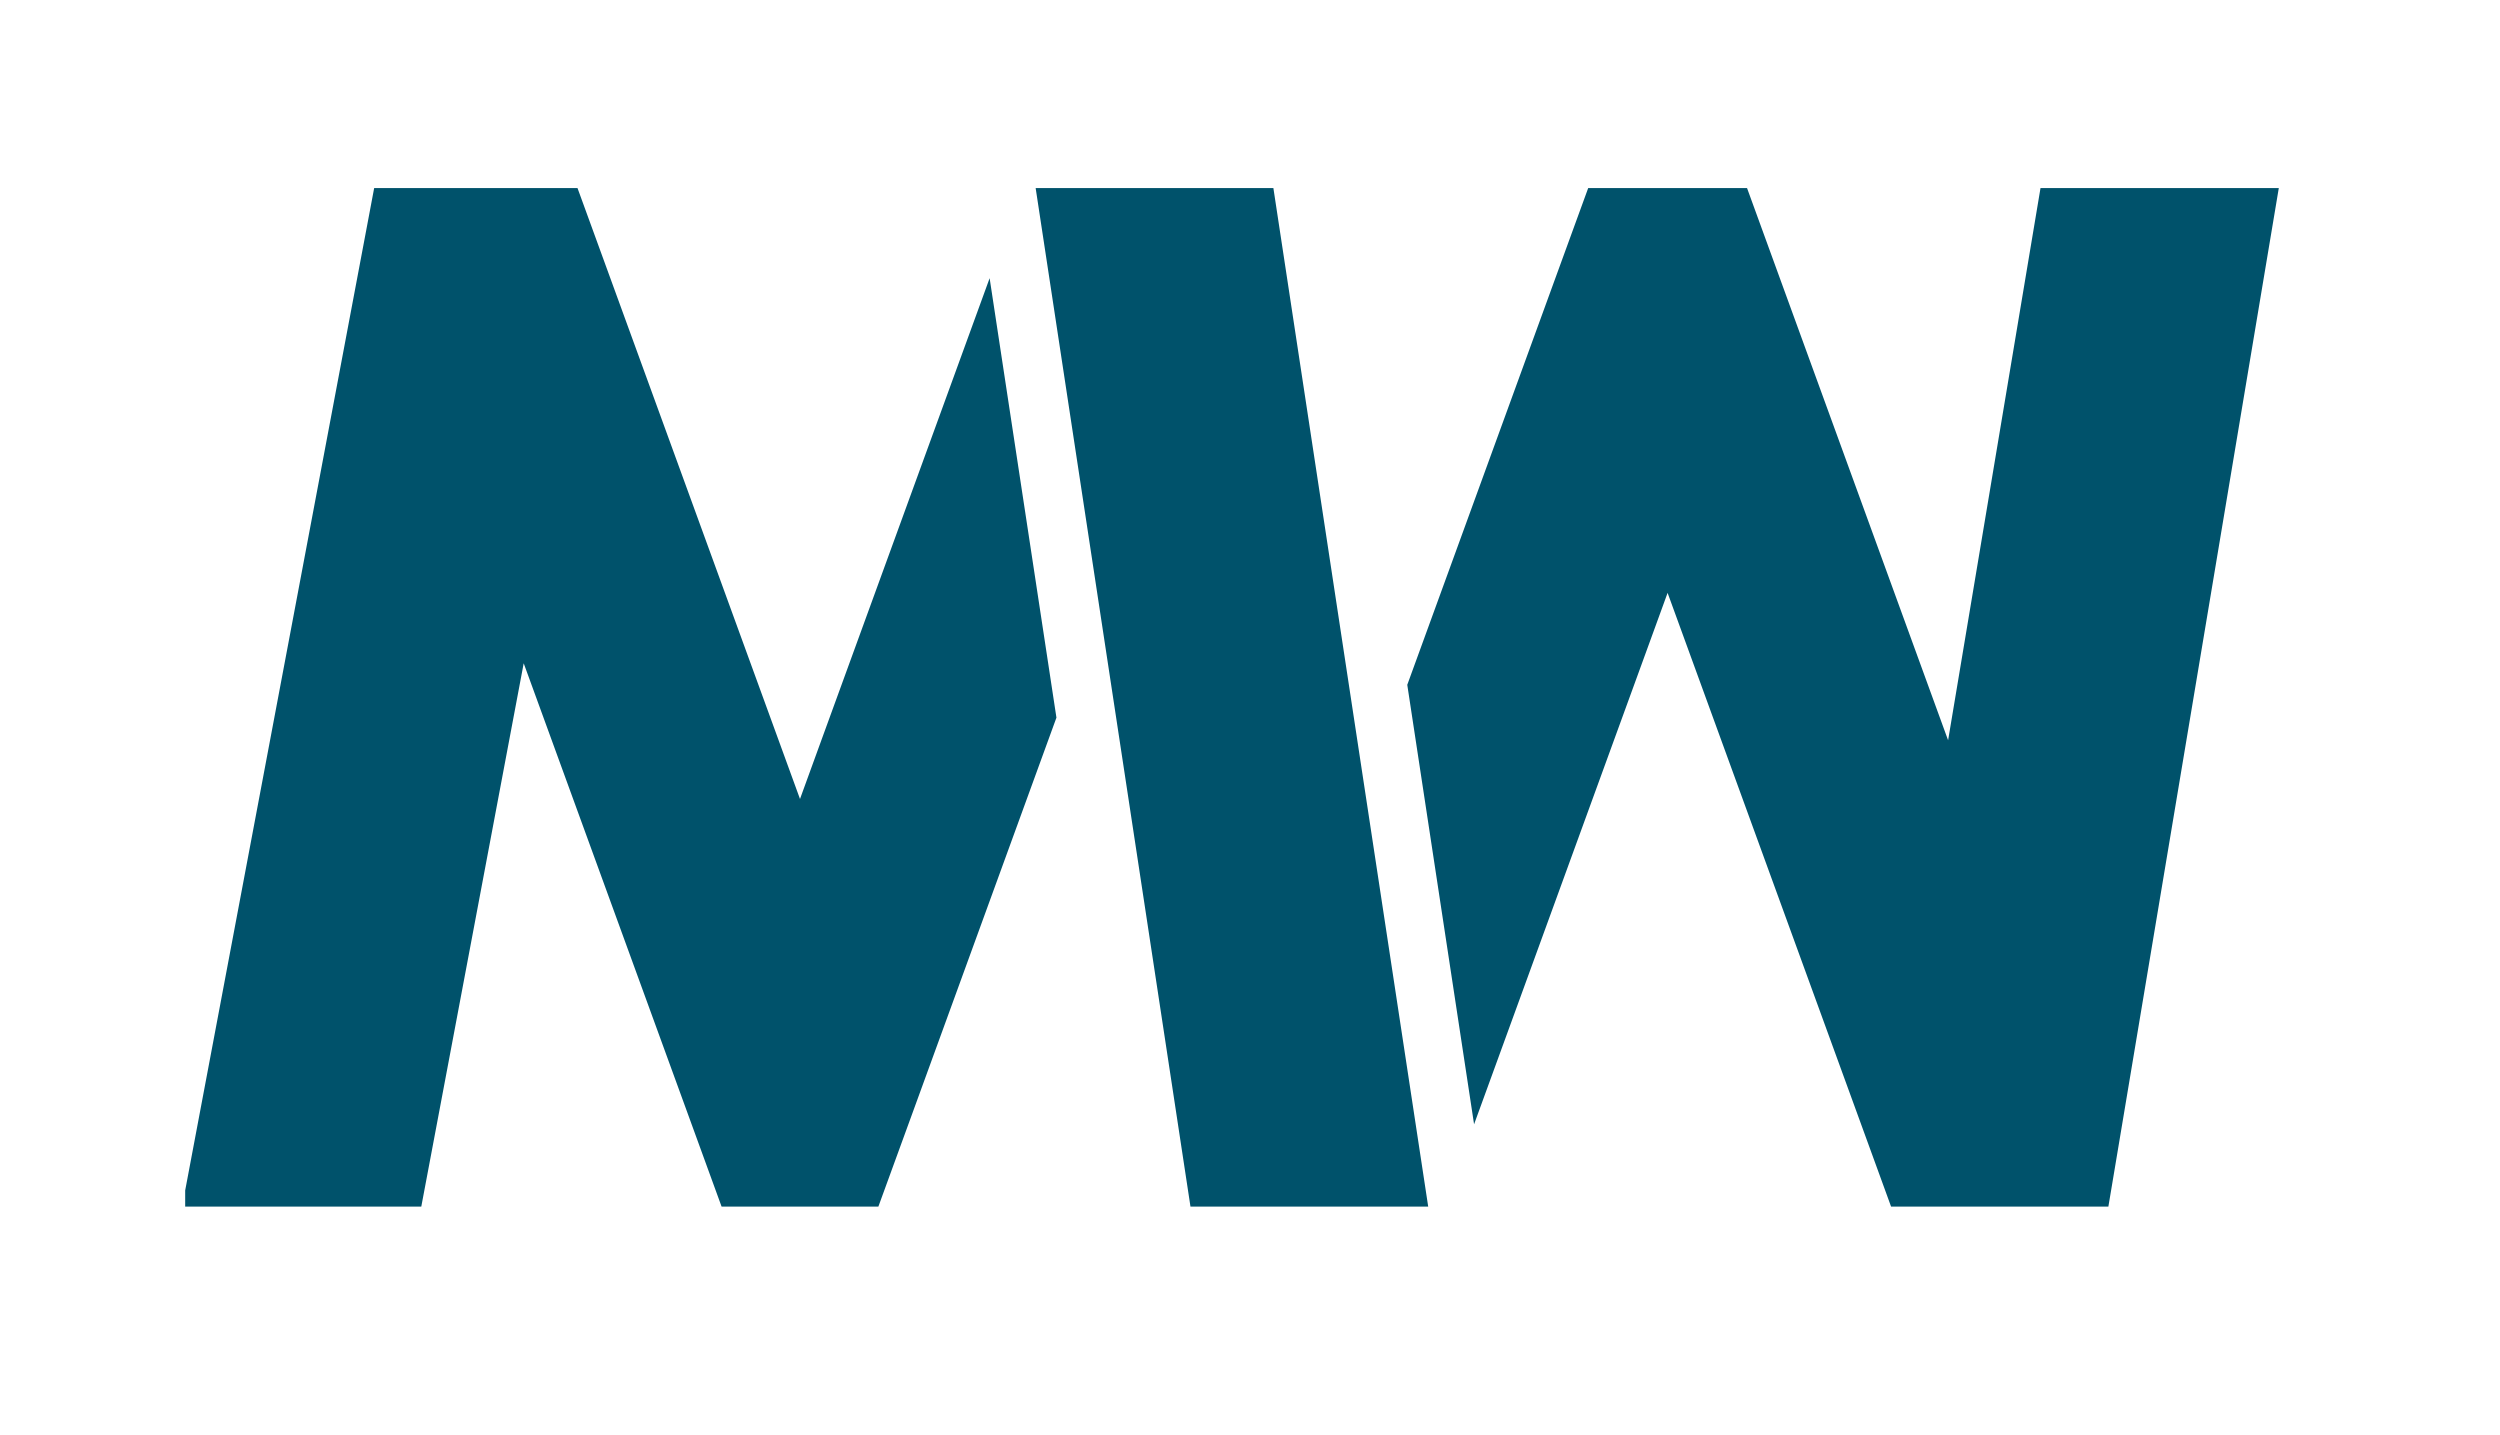
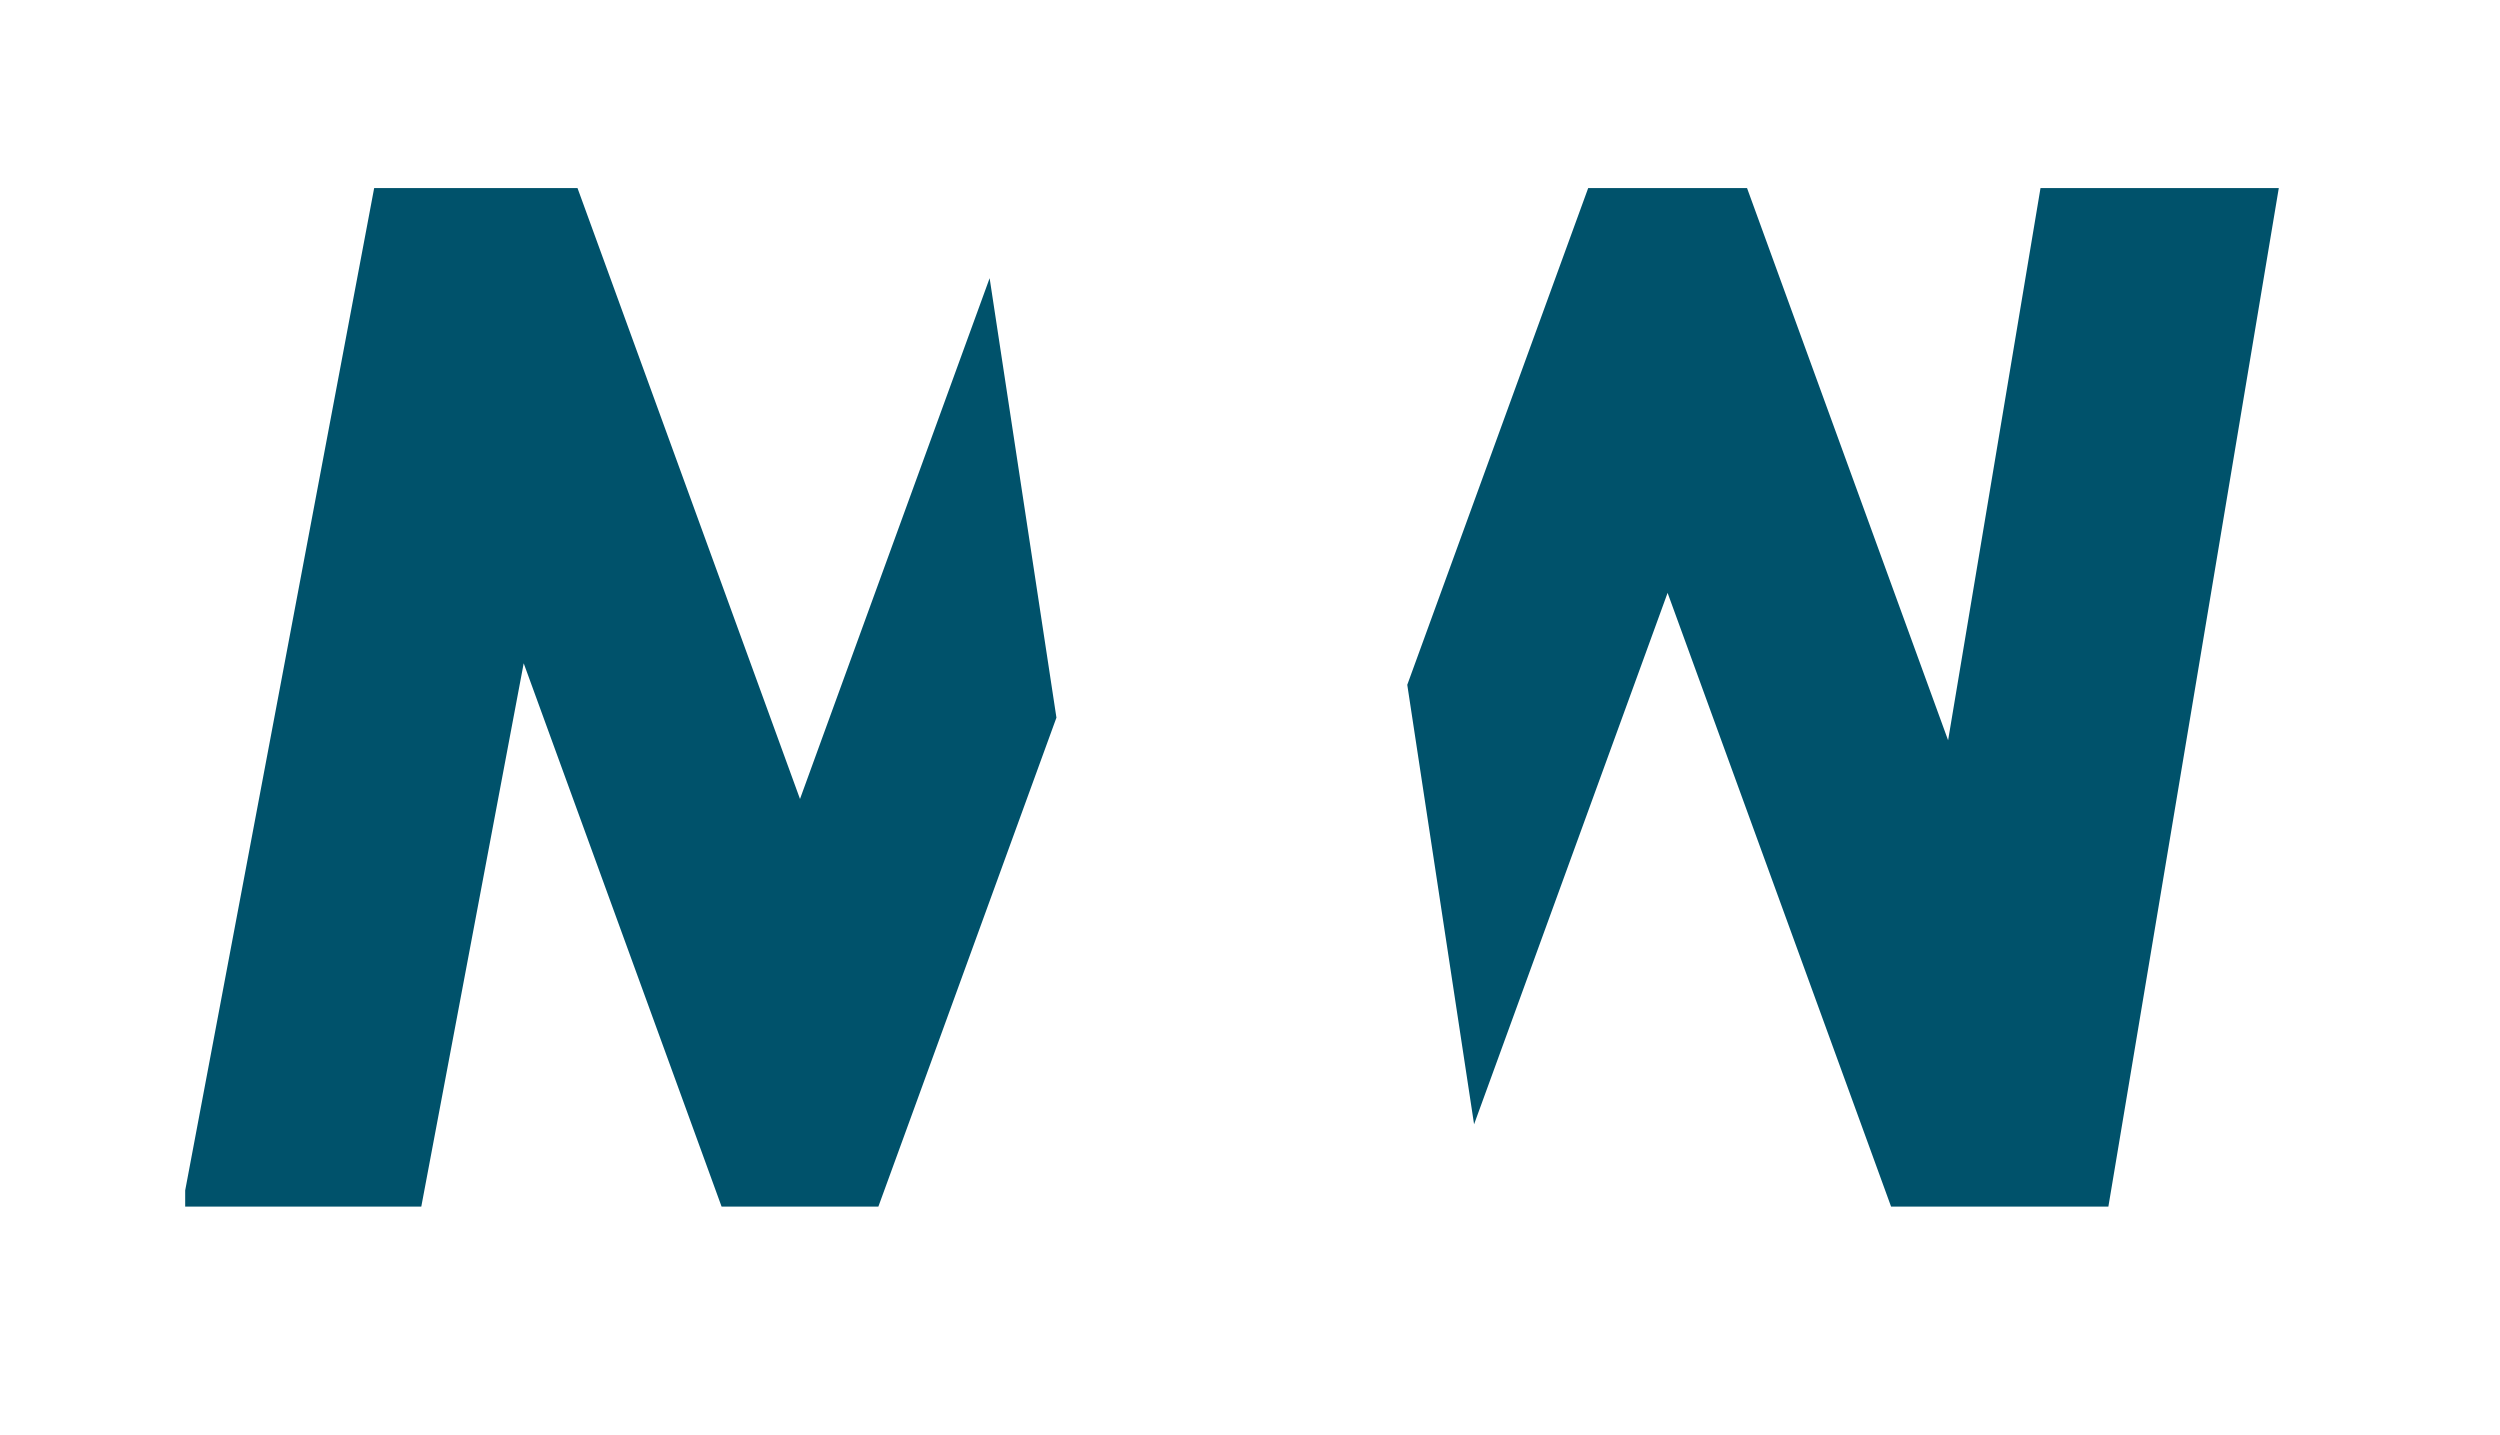
<svg xmlns="http://www.w3.org/2000/svg" width="54" height="31" viewBox="0 0 54 31" fill="none">
-   <path d="M30.849 26.062H25.714L23.729 13.003L22.37 4.062H27.505L29.507 17.235L30.849 26.062Z" fill="#00526B" />
  <path d="M49.222 4.062L45.606 25.675L45.541 26.062H40.847L40.537 25.21L36.02 12.806L35.463 14.337L31.84 24.285L30.397 14.792L33.57 6.079L34.02 4.844L34.305 4.062H37.736L38.47 6.079L42.079 15.99L44.075 4.062H49.222Z" fill="#00526B" />
  <path d="M22.819 15.501L19.73 23.985L19.196 25.45L18.973 26.062H15.586L14.83 23.985L11.312 14.327L9.1 26.062H4V25.713L7.909 4.981L8.082 4.062H12.474L12.984 5.462L17.28 17.258L17.753 15.957L21.376 6.009L22.819 15.501Z" fill="#00526B" />
</svg>